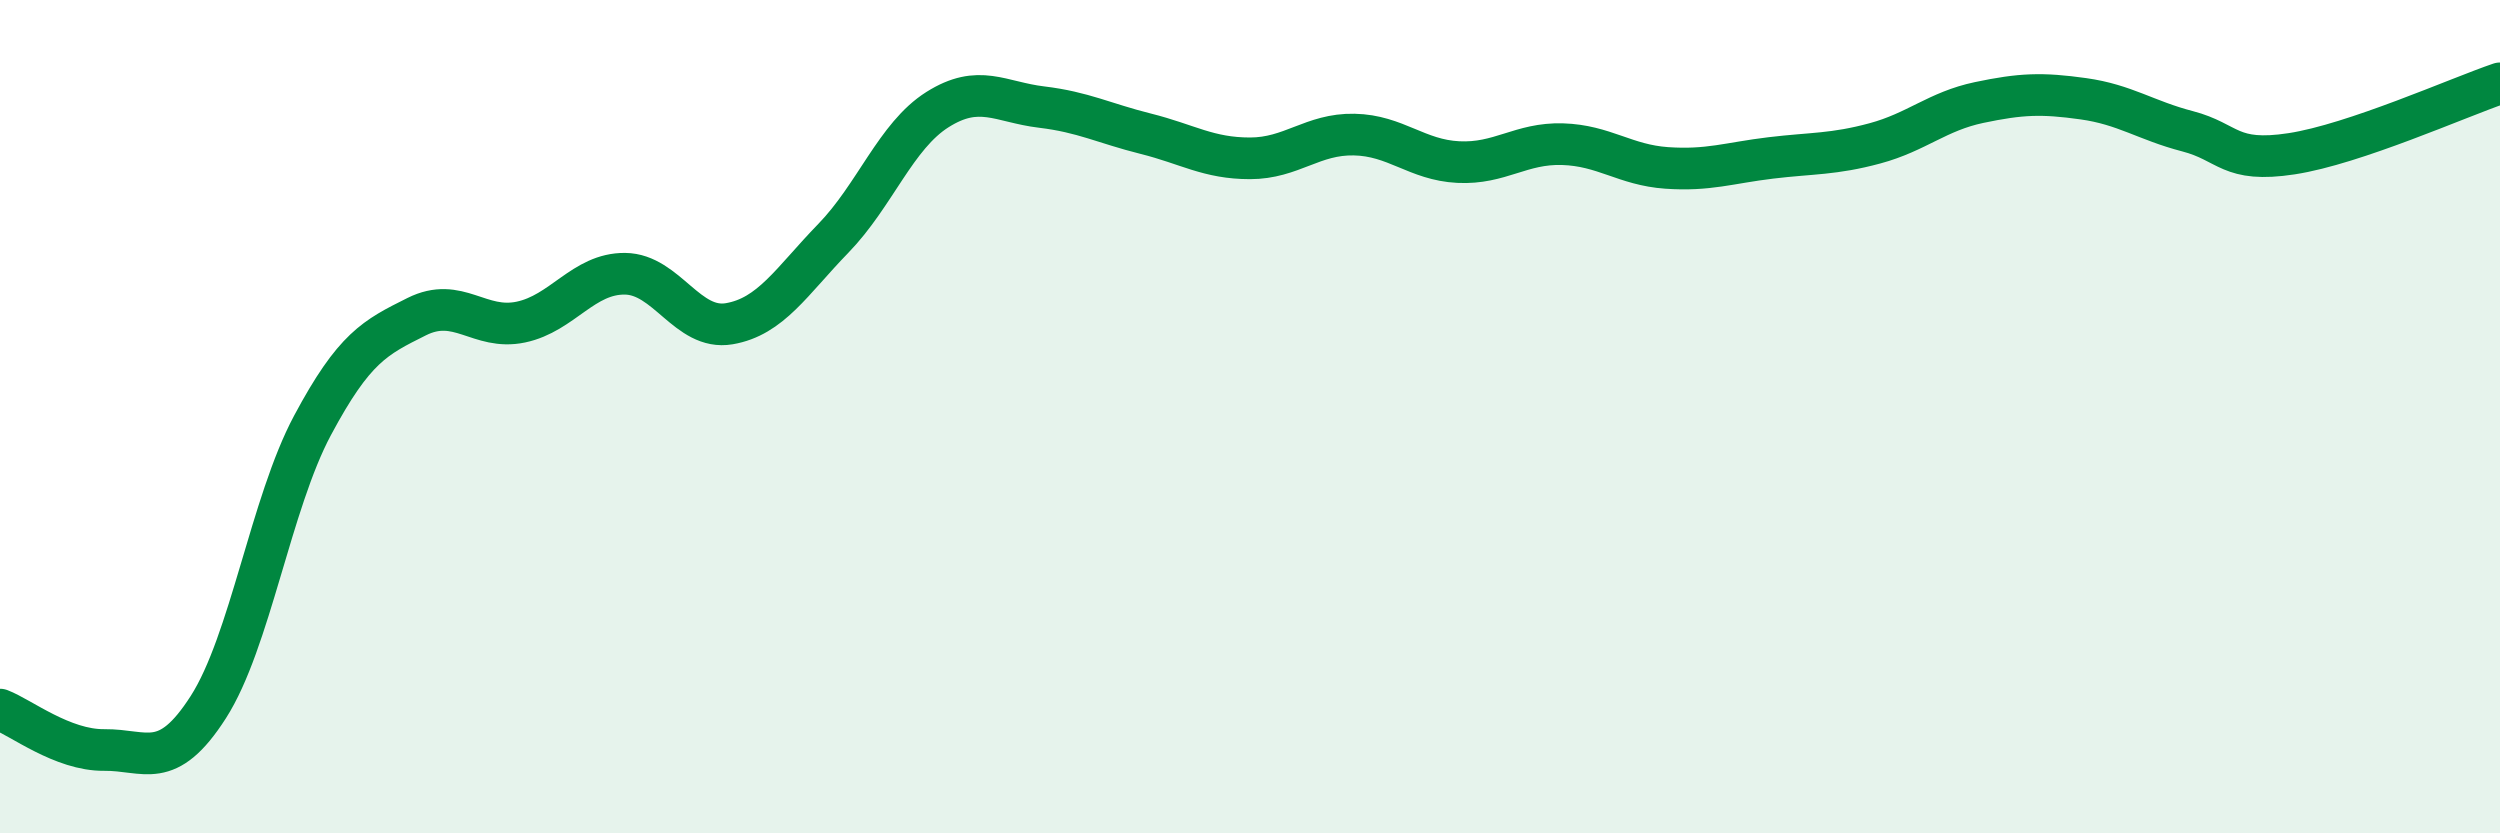
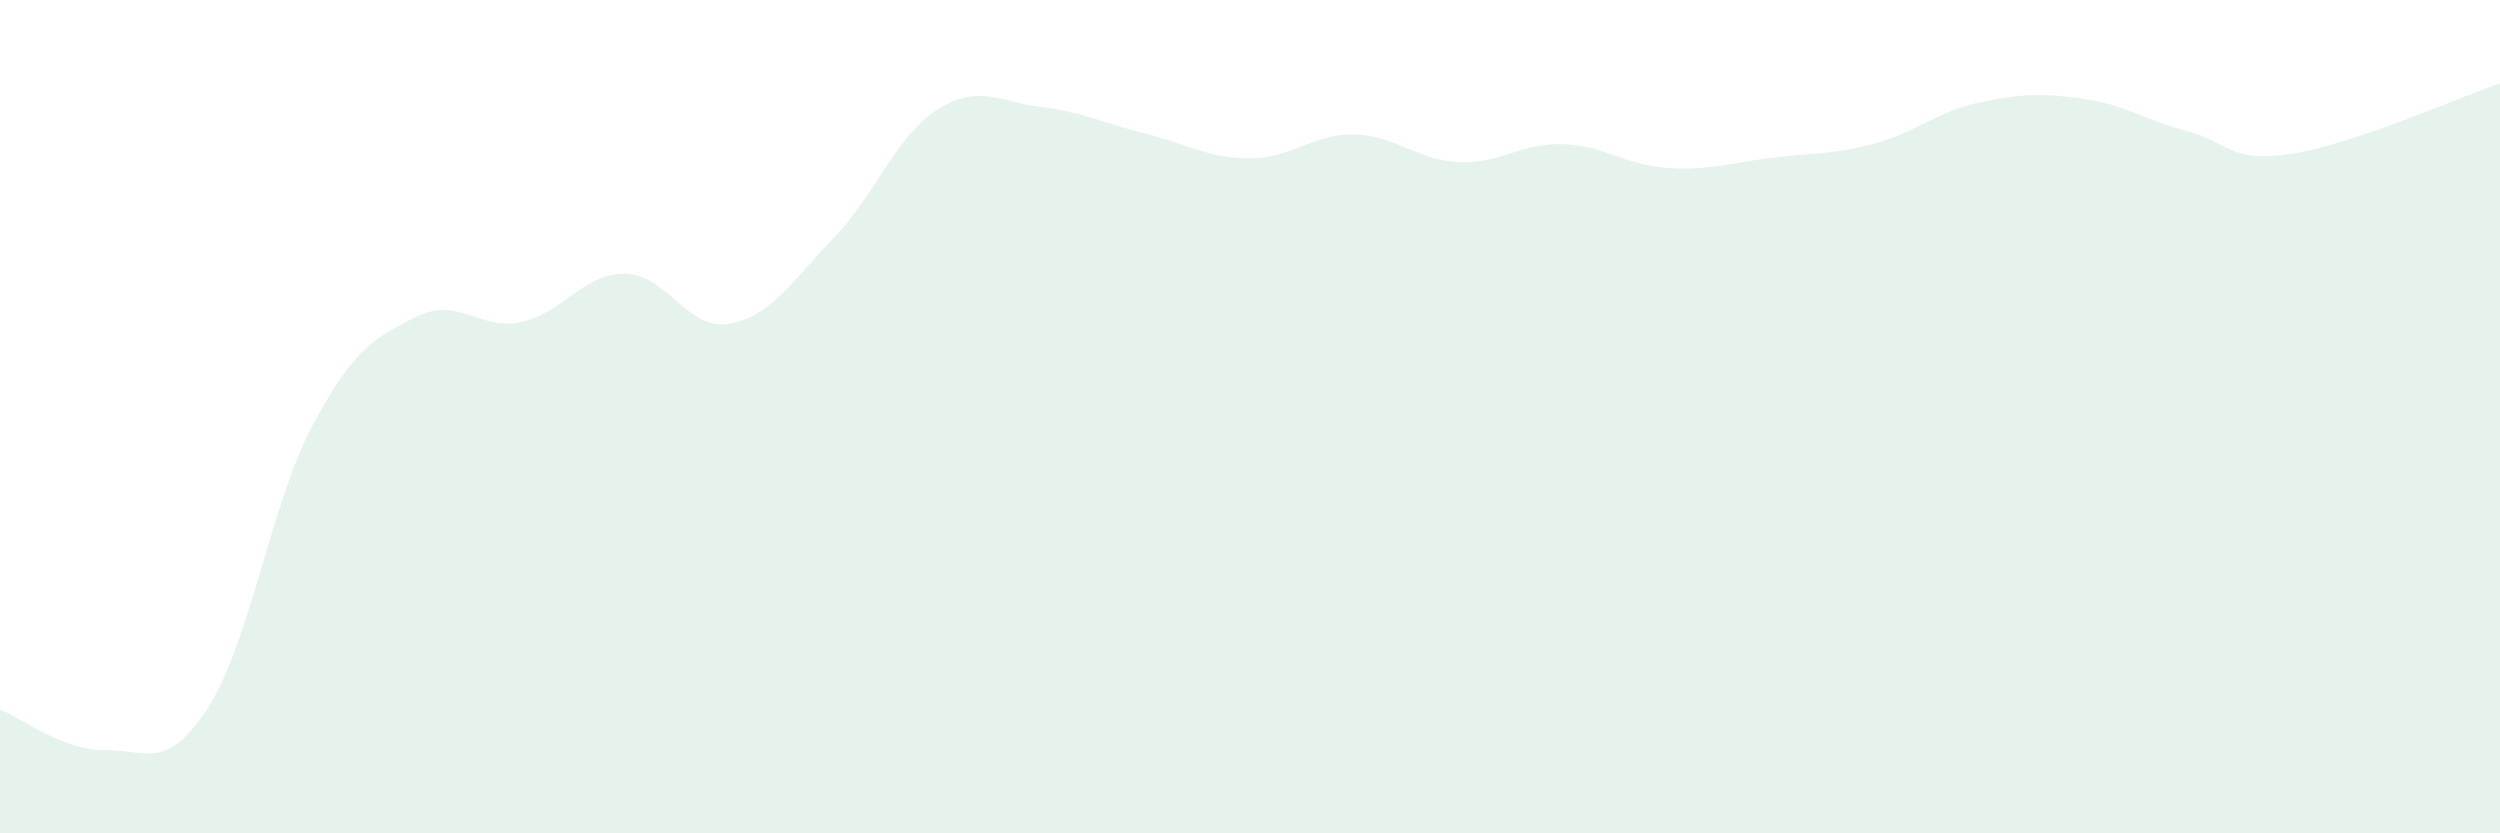
<svg xmlns="http://www.w3.org/2000/svg" width="60" height="20" viewBox="0 0 60 20">
  <path d="M 0,17.03 C 0.5,17.22 1.5,18.01 2.5,18 C 3.5,17.99 4,18.53 5,16.97 C 6,15.41 6.5,12.08 7.5,10.21 C 8.5,8.34 9,8.1 10,7.6 C 11,7.1 11.5,7.94 12.5,7.73 C 13.5,7.52 14,6.56 15,6.57 C 16,6.58 16.5,7.94 17.5,7.77 C 18.5,7.6 19,6.75 20,5.72 C 21,4.69 21.5,3.26 22.5,2.63 C 23.5,2 24,2.45 25,2.57 C 26,2.69 26.5,2.96 27.5,3.21 C 28.5,3.46 29,3.8 30,3.8 C 31,3.8 31.5,3.21 32.5,3.23 C 33.5,3.25 34,3.84 35,3.89 C 36,3.94 36.5,3.43 37.5,3.46 C 38.5,3.49 39,3.96 40,4.03 C 41,4.1 41.5,3.91 42.5,3.79 C 43.5,3.67 44,3.71 45,3.44 C 46,3.17 46.5,2.67 47.5,2.46 C 48.5,2.25 49,2.23 50,2.37 C 51,2.51 51.5,2.89 52.5,3.15 C 53.5,3.41 53.5,3.92 55,3.69 C 56.5,3.46 59,2.34 60,2L60 20L0 20Z" fill="#008740" opacity="0.1" stroke-linecap="round" stroke-linejoin="round" />
-   <path d="M 0,17.03 C 0.5,17.22 1.5,18.01 2.5,18 C 3.5,17.99 4,18.53 5,16.97 C 6,15.41 6.5,12.08 7.5,10.21 C 8.5,8.34 9,8.1 10,7.6 C 11,7.1 11.5,7.94 12.5,7.73 C 13.5,7.52 14,6.56 15,6.57 C 16,6.58 16.5,7.94 17.5,7.77 C 18.5,7.6 19,6.75 20,5.72 C 21,4.69 21.5,3.26 22.5,2.63 C 23.5,2 24,2.45 25,2.57 C 26,2.69 26.5,2.96 27.5,3.21 C 28.5,3.46 29,3.8 30,3.8 C 31,3.8 31.5,3.21 32.5,3.23 C 33.5,3.25 34,3.84 35,3.89 C 36,3.94 36.5,3.43 37.5,3.46 C 38.5,3.49 39,3.96 40,4.03 C 41,4.1 41.5,3.91 42.5,3.79 C 43.5,3.67 44,3.71 45,3.44 C 46,3.17 46.5,2.67 47.5,2.46 C 48.5,2.25 49,2.23 50,2.37 C 51,2.51 51.5,2.89 52.5,3.15 C 53.5,3.41 53.5,3.92 55,3.69 C 56.5,3.46 59,2.34 60,2" stroke="#008740" stroke-width="1" fill="none" stroke-linecap="round" stroke-linejoin="round" />
</svg>